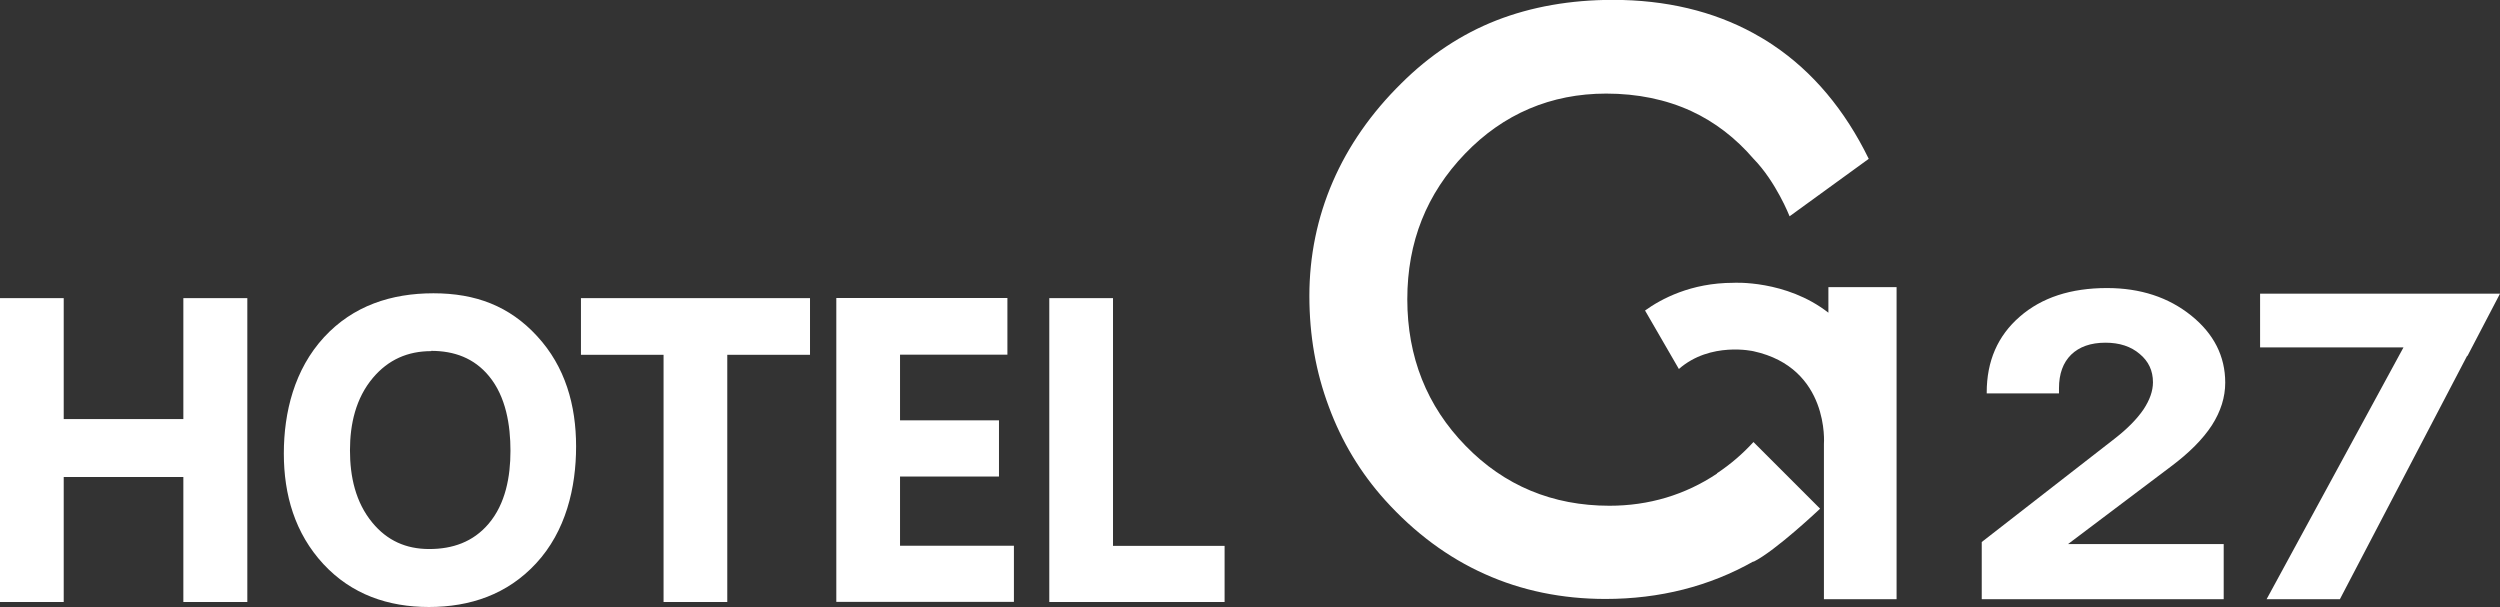
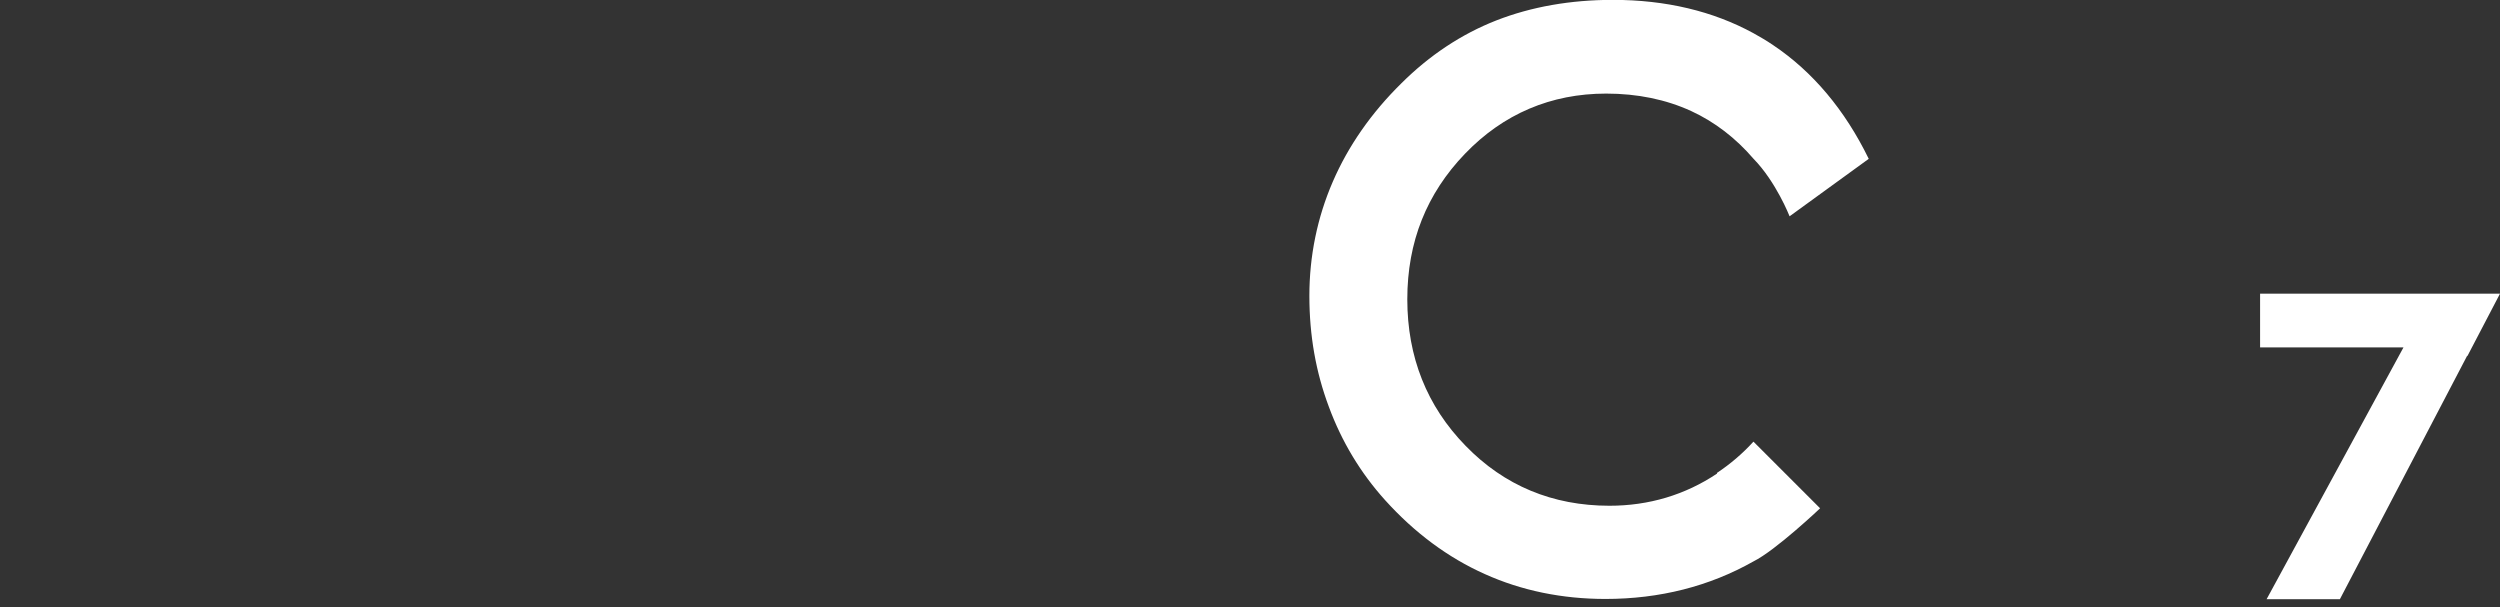
<svg xmlns="http://www.w3.org/2000/svg" id="_레이어_2" viewBox="0 0 195.8 47.54">
  <rect x="0" y="0" width="195.8" height="47.54" fill="#333333" stroke="none" />
  <defs>
    <style>.cls-1{fill:#fff;stroke-width:0px;}</style>
  </defs>
  <g id="Layer_1">
-     <path class="cls-1" d="M174.15,46.93h-18.94v-4.48l10.43-8.11c.99-.77,1.73-1.53,2.23-2.26.5-.75.75-1.46.75-2.14,0-.9-.34-1.64-1.04-2.22-.69-.59-1.58-.88-2.68-.88-1.16,0-2.05.32-2.69.94-.63.62-.95,1.5-.95,2.62v.41h-5.66v-.07c0-2.46.86-4.44,2.59-5.94,1.72-1.5,4-2.24,6.83-2.24,2.61,0,4.81.72,6.59,2.15,1.78,1.43,2.67,3.19,2.67,5.26,0,1.14-.35,2.25-1.04,3.33-.7,1.08-1.78,2.17-3.23,3.25l-8.04,6.06h12.19v4.31h0Z" />
    <polygon class="cls-1" points="195.8 23 193.45 23 177.01 23 177.01 27.21 188.24 27.21 177.52 46.93 183.26 46.93 193.23 27.86 193.24 27.9 195.8 23 195.8 23" />
-     <path class="cls-1" d="M134.48,37.09c-2.5,1.67-5.34,2.52-8.43,2.52-4.45,0-8.24-1.58-11.26-4.69-3.04-3.11-4.57-6.97-4.57-11.48s1.52-8.28,4.52-11.4c3-3.12,6.73-4.71,11.06-4.71,2.44,0,4.68.46,6.66,1.37,1.84.85,3.48,2.11,4.88,3.74,1.77,1.81,2.82,4.5,2.82,4.5l6.2-4.5c-1.87-3.83-4.38-6.82-7.48-8.9-.5-.34-1.02-.65-1.55-.94-3.17-1.73-6.87-2.61-11.01-2.61-3.32,0-6.39.54-9.13,1.61-2.73,1.07-5.23,2.73-7.43,4.92-2.36,2.32-4.17,4.92-5.38,7.72-1.21,2.8-1.83,5.81-1.83,8.93s.51,5.98,1.53,8.7c1,2.71,2.48,5.17,4.4,7.3,2.3,2.55,4.92,4.5,7.81,5.79,2.88,1.3,6.06,1.95,9.45,1.95,4.25,0,8.14-.99,11.59-2.94v.03c1.75-.87,5.22-4.16,5.22-4.16l-5.22-5.22c-.84.92-1.79,1.74-2.86,2.45h0Z" />
-     <path class="cls-1" d="M143.2,22.5v1.99c-3.33-2.59-7.44-2.34-7.44-2.34-3.33,0-5.67,1.27-6.92,2.17l2.65,4.58c2.48-2.17,5.85-1.39,5.85-1.39,5.98,1.31,5.51,7.26,5.51,7.26v12.16h5.69v-24.44h-5.33Z" />
-     <path class="cls-1" d="M14.36,37.36H4.99v9.79H0v-23.8h4.99v9.47h9.37v-9.47h5.01v23.8h-5.01v-9.79h0ZM33.6,47.54c-3.2,0-6.06-.98-8.27-3.36-2.23-2.41-3.1-5.42-3.1-8.66s.83-6.59,3.15-9.11c2.28-2.47,5.27-3.44,8.57-3.44s5.95,1,8.11,3.35c2.22,2.4,3.06,5.43,3.06,8.65s-.8,6.64-3.14,9.16c-2.24,2.42-5.15,3.41-8.4,3.41h0ZM56.96,27.79v19.36h-4.99v-19.36h-6.47v-4.44h17.94v4.44h-6.48ZM70.49,27.79v5.13h7.75v4.4h-7.75v5.42h8.92v4.4h-13.91v-23.8h13.4v4.44h-8.41ZM87.16,42.75h8.75v4.4h-13.73v-23.8h4.99v19.39h0ZM33.78,27.5c-1.85,0-3.37.67-4.57,2.09-1.35,1.6-1.8,3.63-1.8,5.68s.43,4.06,1.75,5.66c1.16,1.41,2.64,2.07,4.46,2.07s3.43-.55,4.64-1.97c1.34-1.57,1.72-3.71,1.72-5.72s-.35-4.24-1.68-5.85c-1.17-1.42-2.73-1.98-4.53-1.98h0Z" />
+     <path class="cls-1" d="M134.48,37.09c-2.5,1.67-5.34,2.52-8.43,2.52-4.45,0-8.24-1.58-11.26-4.69-3.04-3.11-4.57-6.97-4.57-11.48s1.52-8.28,4.52-11.4c3-3.12,6.73-4.71,11.06-4.71,2.44,0,4.68.46,6.66,1.37,1.84.85,3.48,2.11,4.88,3.74,1.77,1.81,2.82,4.5,2.82,4.5l6.2-4.5c-1.87-3.83-4.38-6.82-7.48-8.9-.5-.34-1.02-.65-1.55-.94-3.17-1.73-6.87-2.61-11.01-2.61-3.32,0-6.39.54-9.13,1.61-2.73,1.07-5.23,2.73-7.43,4.92-2.36,2.32-4.17,4.92-5.38,7.72-1.21,2.8-1.83,5.81-1.83,8.93s.51,5.98,1.53,8.7c1,2.71,2.48,5.17,4.4,7.3,2.3,2.55,4.92,4.5,7.81,5.79,2.88,1.3,6.06,1.95,9.45,1.95,4.25,0,8.14-.99,11.59-2.94c1.75-.87,5.22-4.16,5.22-4.16l-5.22-5.22c-.84.92-1.79,1.74-2.86,2.45h0Z" />
  </g>
</svg>